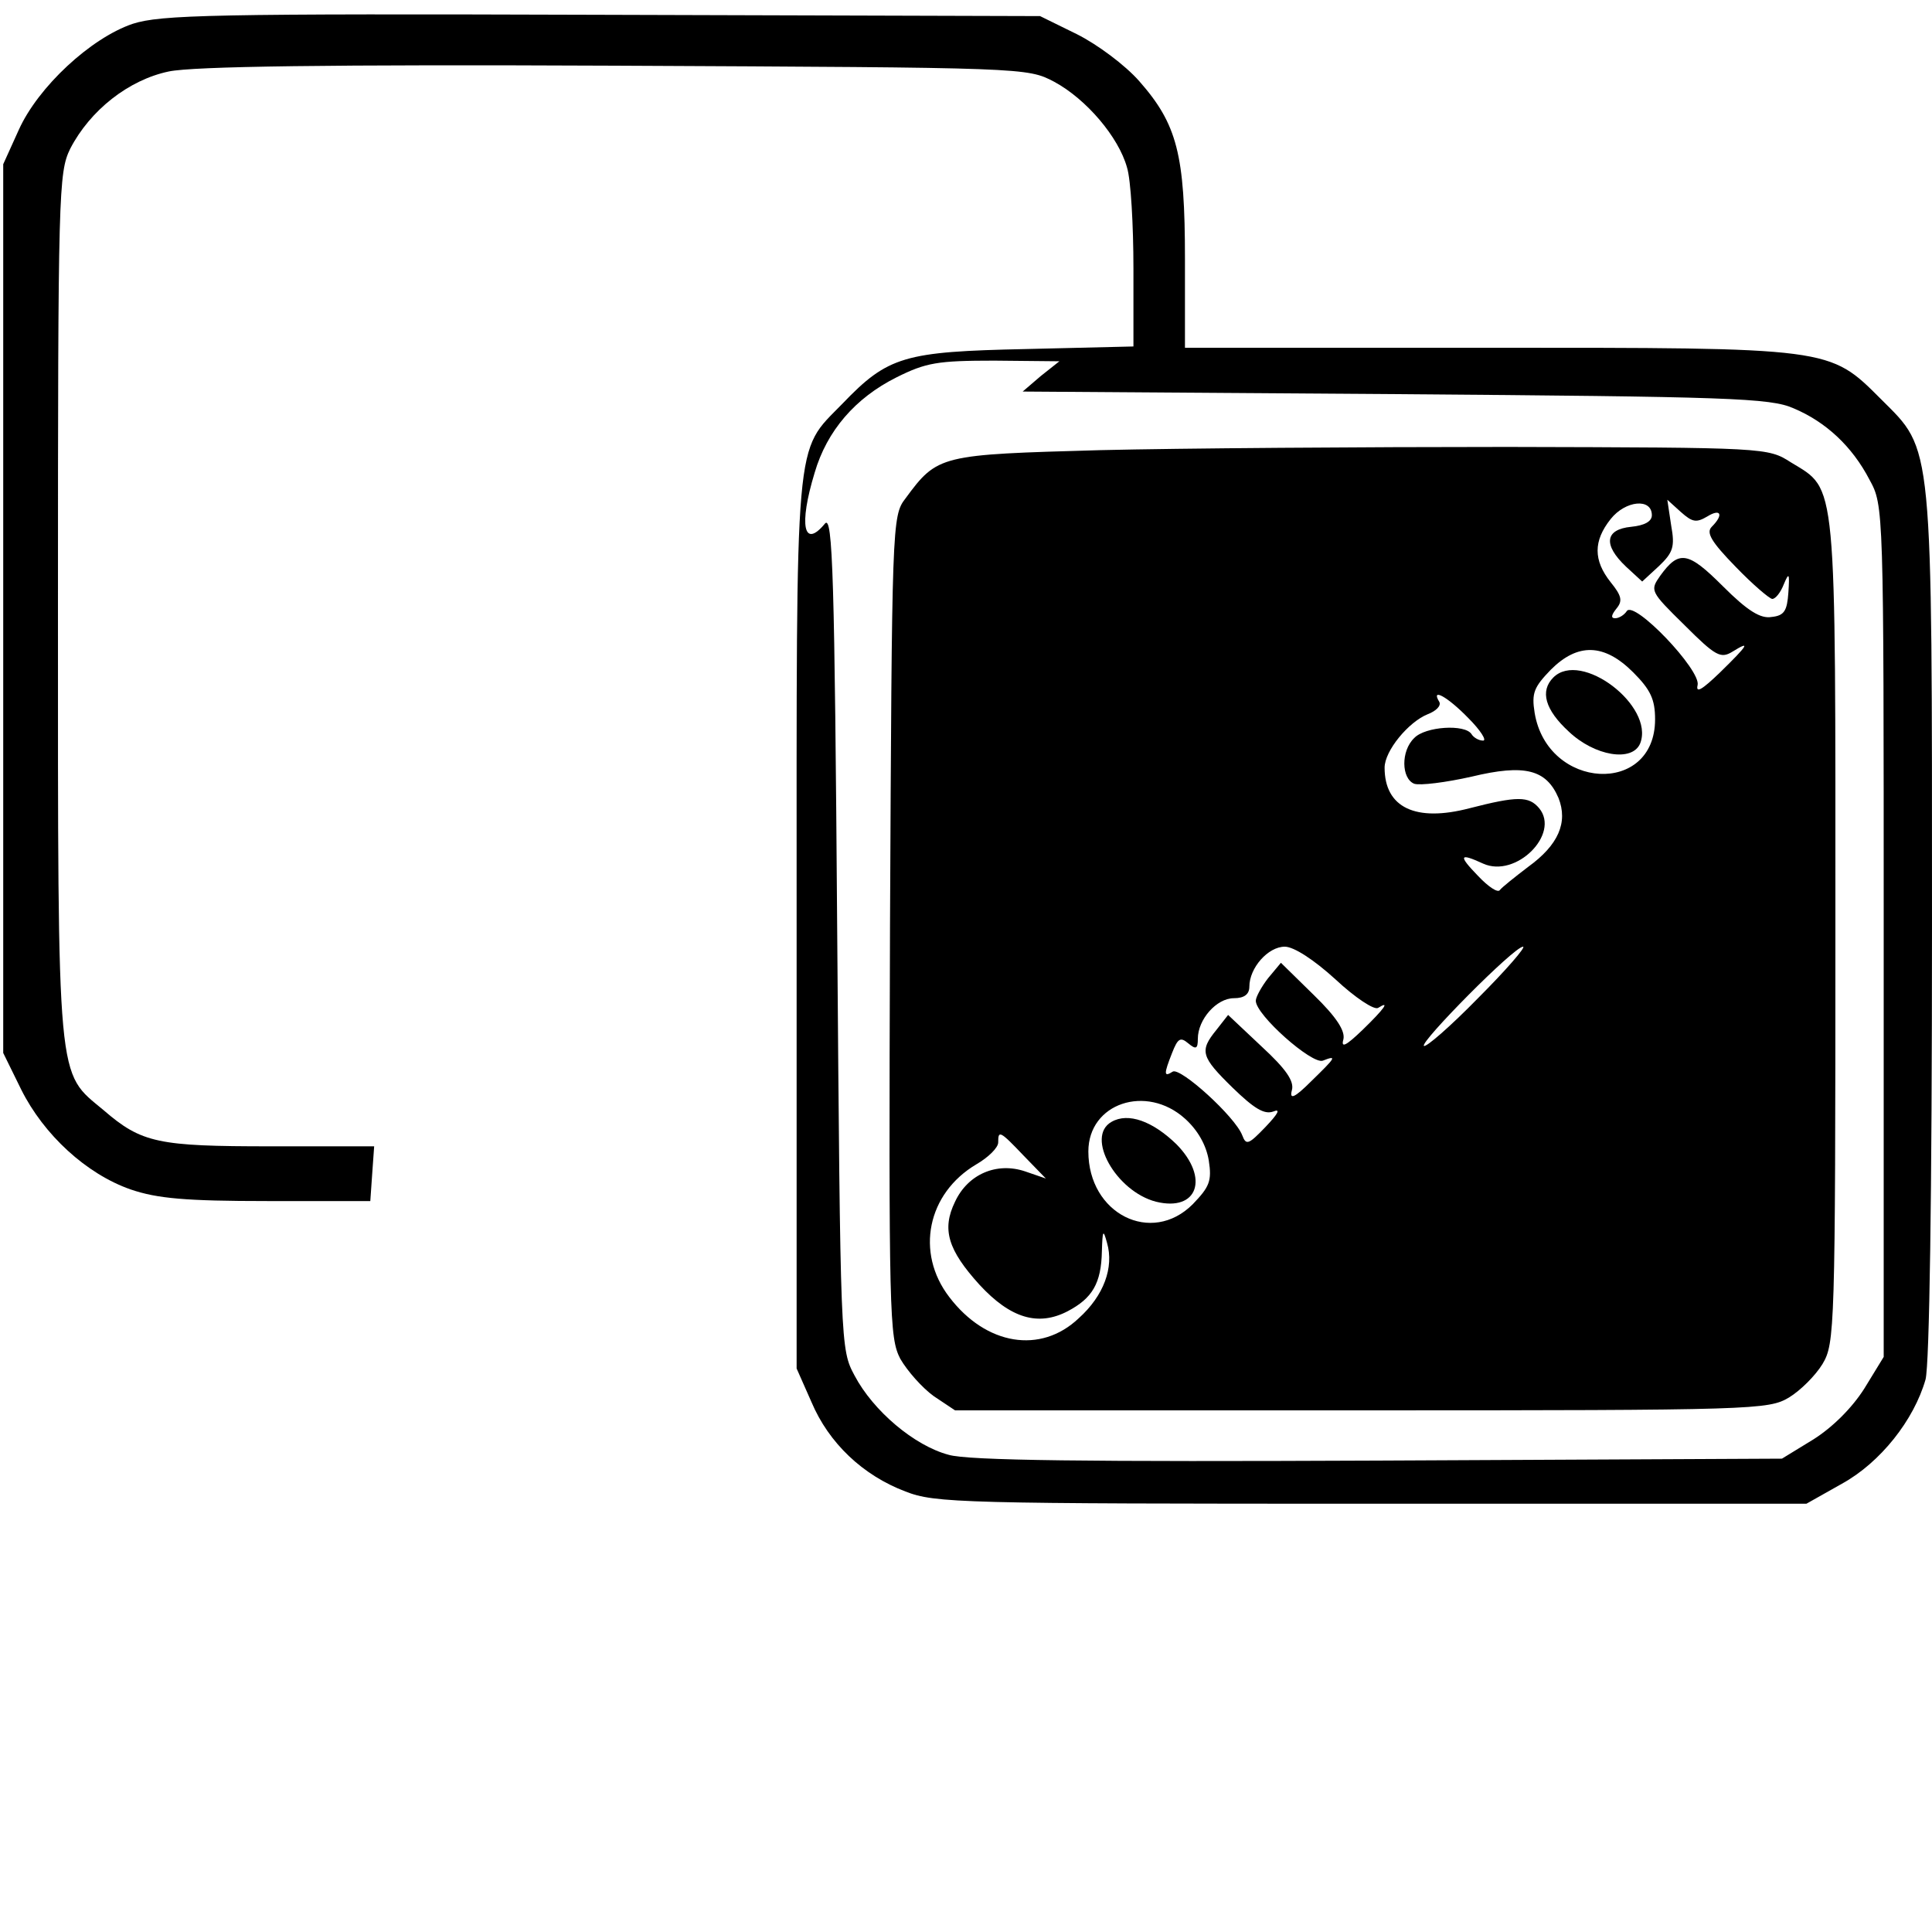
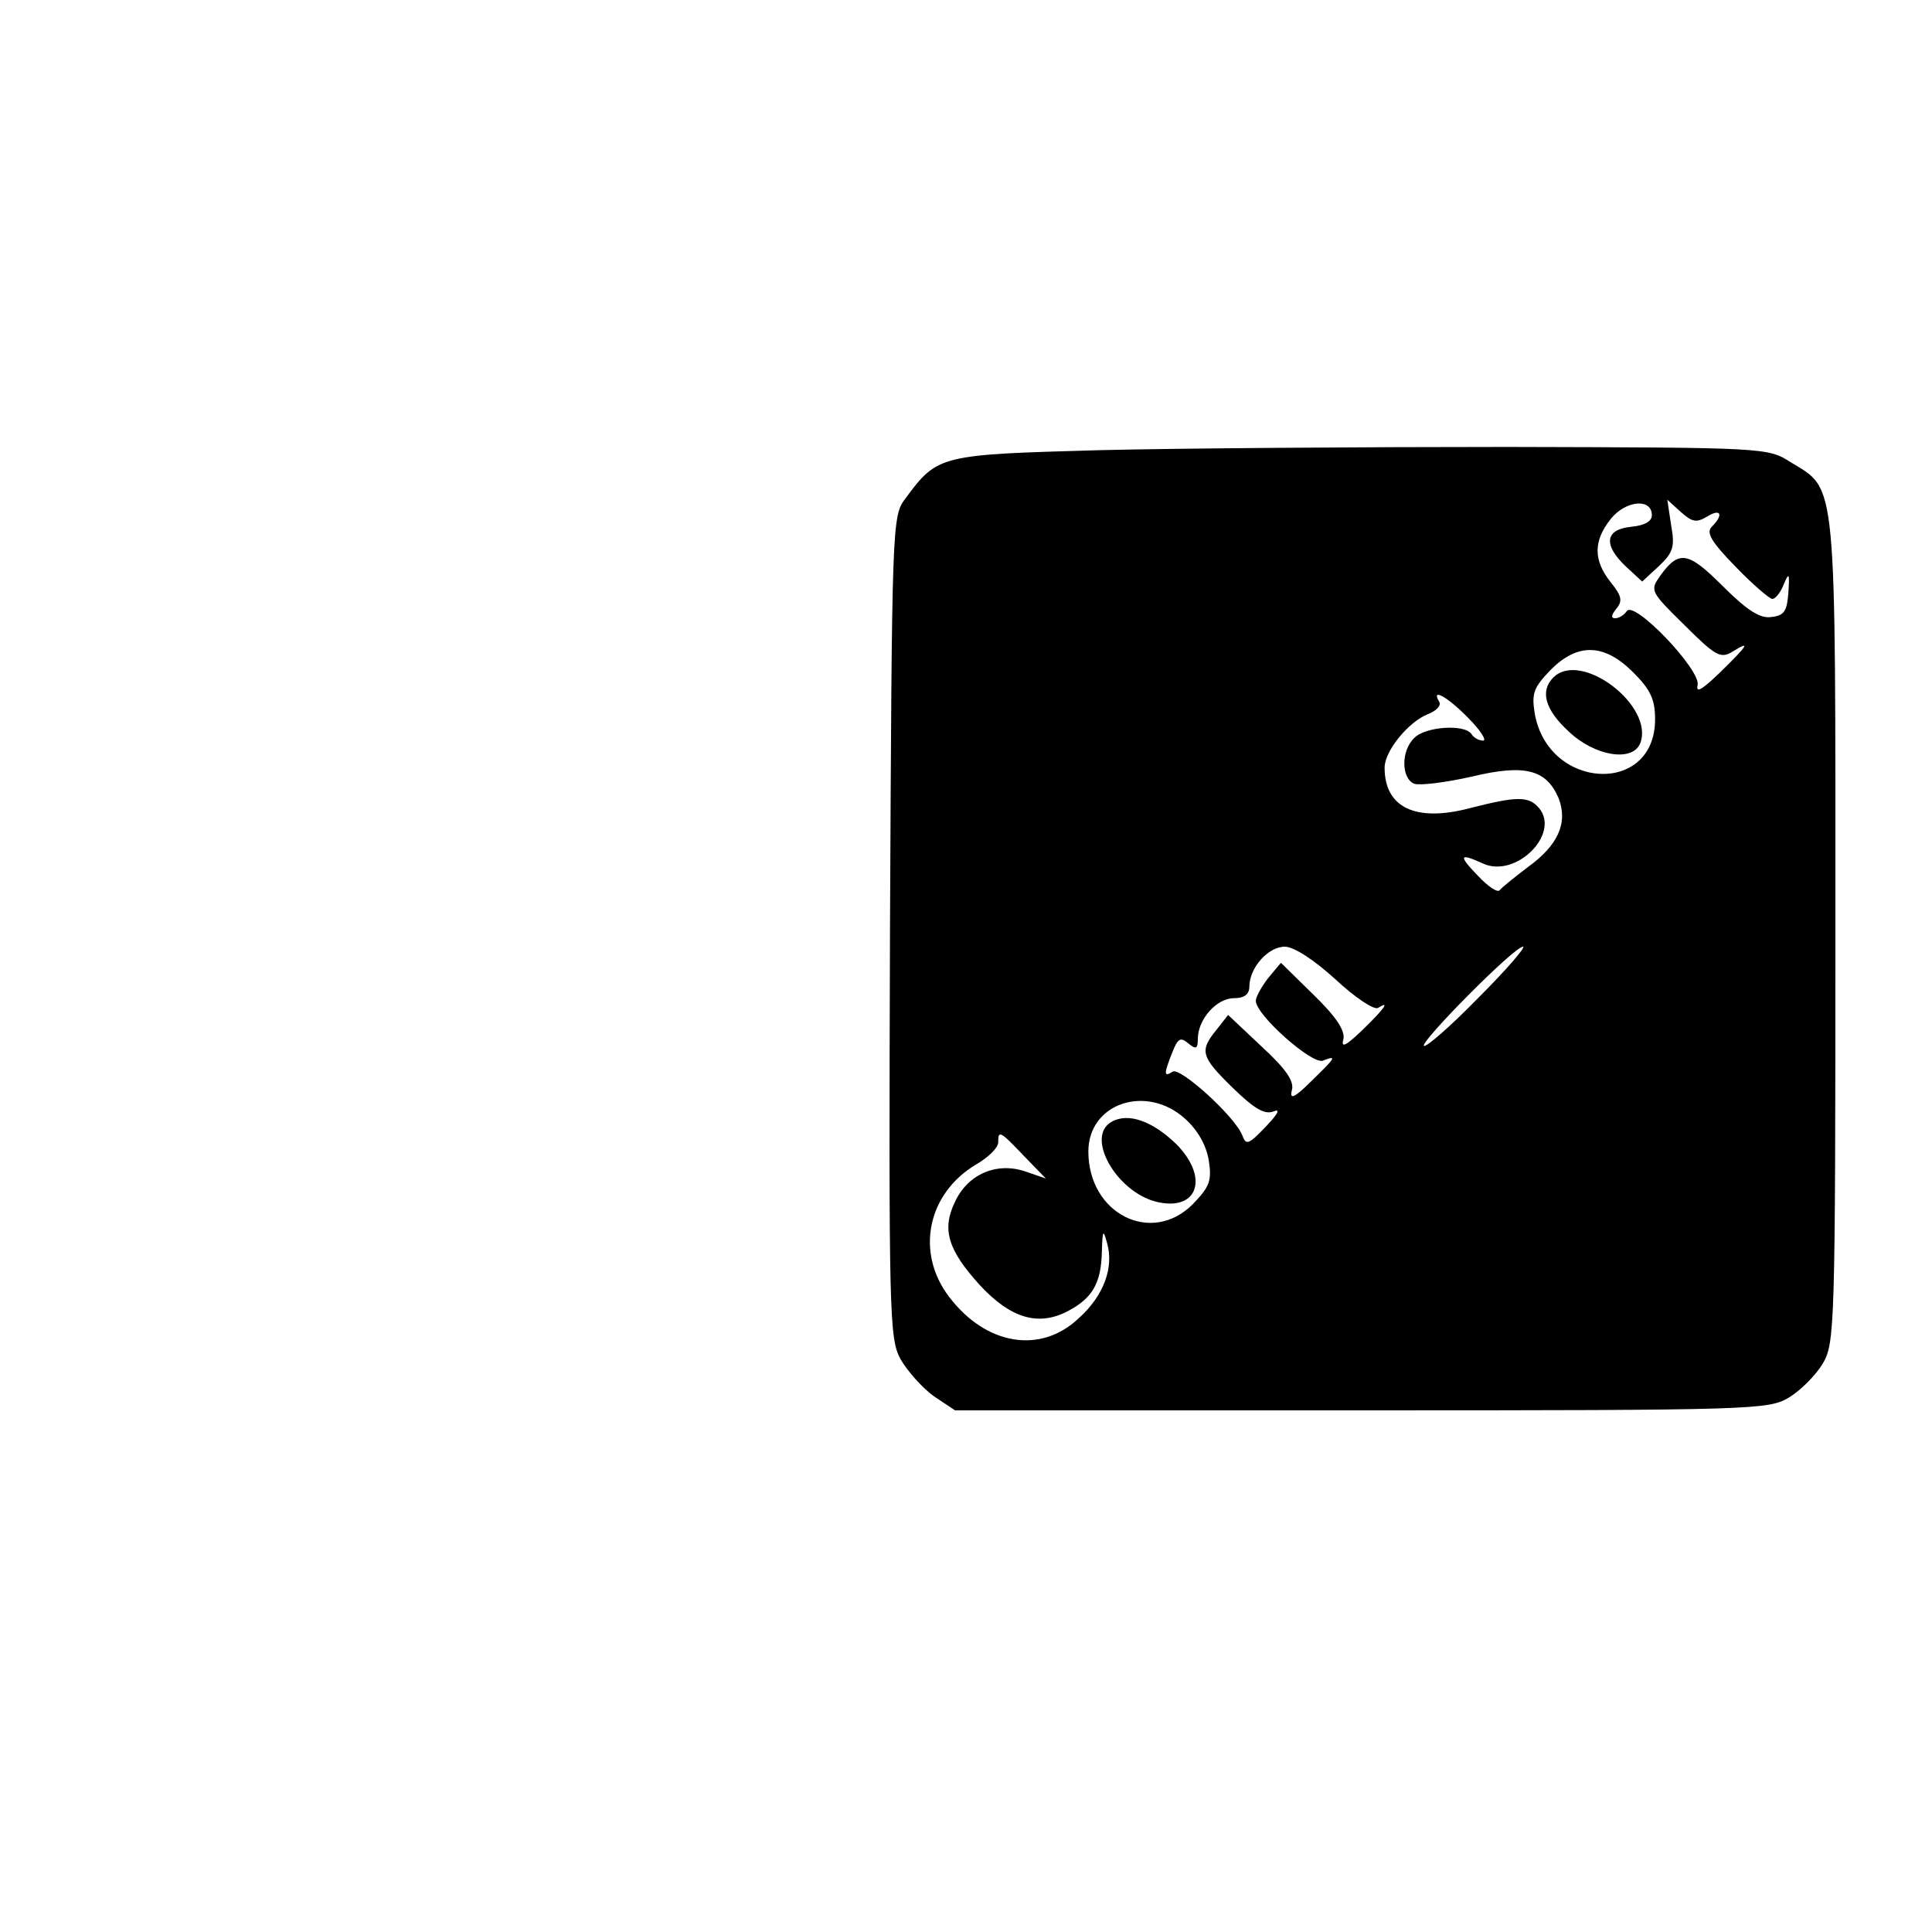
<svg xmlns="http://www.w3.org/2000/svg" version="1.0" width="300pt" height="300pt" viewBox="0 0 300 300" preserveAspectRatio="xMidYMid meet">
  <g transform="translate(0,300) scale(0.1,-0.1)" fill="#000000" stroke="none">
-     <path d="M206 2963 c-65 -22 -147 -98 -177 -165 l-24 -53 0 -690 0 -690 28 -57 c35 -70 101 -131 170 -155 41 -14 85 -18 212 -18 l160 0 3 43 3 42 -161 0 c-174 0 -200 5 -259 56 -73 61 -71 30 -71 782 0 645 1 674 19 711 31 60 91 107 153 120 38 8 248 11 694 9 638 -3 639 -3 681 -25 50 -27 100 -86 113 -133 6 -19 10 -90 10 -157 l0 -121 -167 -4 c-189 -4 -214 -11 -285 -85 -75 -77 -71 -37 -71 -808 l0 -690 23 -52 c27 -64 80 -114 146 -139 46 -18 86 -19 724 -19 l675 0 55 31 c60 33 112 99 130 162 6 24 10 280 10 703 0 762 2 738 -79 819 -81 81 -76 80 -613 80 l-468 0 0 138 c0 162 -12 209 -71 276 -22 25 -65 57 -97 73 l-57 28 -680 2 c-607 2 -685 0 -729 -14z m1410 -547 l-28 -24 578 -4 c519 -4 583 -6 619 -22 50 -21 91 -59 118 -111 22 -40 22 -43 22 -701 l0 -661 -30 -49 c-19 -30 -49 -60 -79 -79 l-49 -30 -626 -3 c-453 -2 -638 0 -668 9 -53 14 -117 68 -146 123 -22 41 -22 44 -27 690 -4 552 -7 647 -19 633 -33 -40 -41 -3 -16 79 19 65 63 116 127 148 46 23 64 26 152 26 l101 -1 -29 -23z" />
    <path d="M1708 2301 c-248 -7 -252 -7 -302 -75 -21 -27 -21 -39 -24 -664 -2 -606 -1 -639 16 -672 11 -19 34 -45 52 -58 l33 -22 631 0 c612 0 632 1 664 20 18 11 41 34 52 52 19 32 20 52 20 671 0 712 3 685 -69 729 -36 23 -38 23 -441 24 -223 0 -507 -2 -632 -5z m857 -101 c0 -10 -12 -16 -32 -18 -41 -4 -44 -28 -8 -62 l25 -23 26 24 c22 21 25 30 19 63 l-6 40 21 -19 c18 -16 24 -17 41 -7 21 13 26 3 7 -16 -9 -9 -1 -23 37 -62 27 -28 53 -50 57 -50 5 0 13 10 18 23 8 19 9 17 7 -13 -2 -28 -6 -36 -26 -38 -17 -3 -37 9 -76 48 -54 54 -68 56 -97 16 -16 -23 -16 -24 38 -77 48 -48 56 -52 74 -41 29 18 25 11 -19 -32 -28 -27 -38 -33 -35 -20 6 23 -99 133 -110 115 -4 -6 -12 -11 -18 -11 -7 0 -6 5 2 15 10 12 8 20 -9 41 -27 34 -27 64 0 98 23 29 64 33 64 6z m-29 -244 c27 -27 34 -42 34 -73 0 -119 -167 -110 -187 10 -5 31 -1 40 25 67 42 42 83 41 128 -4z m-256 -71 c19 -19 29 -35 23 -35 -7 0 -15 5 -18 10 -10 16 -72 12 -89 -6 -21 -20 -20 -63 0 -71 9 -3 49 2 89 11 83 20 116 11 135 -33 15 -38 0 -73 -47 -107 -21 -16 -41 -32 -44 -36 -3 -5 -18 5 -34 22 -31 32 -29 36 8 19 51 -23 120 46 87 86 -16 19 -34 19 -108 0 -84 -22 -132 1 -132 63 0 26 37 71 67 83 13 5 21 13 18 19 -14 23 13 8 45 -25z m-206 -406 c30 -28 60 -48 66 -44 19 12 10 -1 -24 -34 -26 -25 -34 -29 -30 -15 3 13 -10 34 -46 69 l-51 50 -20 -24 c-10 -13 -19 -29 -19 -35 0 -22 87 -99 104 -93 23 9 20 5 -18 -32 -26 -26 -34 -29 -30 -14 4 14 -9 33 -47 68 l-52 49 -18 -23 c-27 -33 -24 -42 25 -90 33 -32 49 -42 63 -37 12 5 8 -3 -12 -24 -26 -27 -30 -29 -36 -13 -11 29 -96 106 -108 99 -14 -9 -14 -4 -1 29 9 23 13 25 25 15 12 -10 15 -9 15 7 0 30 29 63 56 63 16 0 24 6 24 18 0 29 29 62 55 62 14 0 45 -20 79 -51z m221 -29 c-43 -44 -81 -77 -84 -74 -6 6 140 154 154 154 5 0 -26 -36 -70 -80z m-455 -187 c20 -18 33 -41 37 -65 5 -32 1 -41 -25 -68 -64 -64 -162 -15 -162 82 0 75 90 105 150 51z m-250 -58 l34 -35 -32 11 c-44 15 -89 -4 -109 -47 -21 -43 -11 -75 38 -129 48 -52 91 -65 137 -41 38 20 52 43 53 93 1 33 2 35 8 13 11 -38 -5 -82 -44 -117 -59 -56 -144 -42 -201 33 -53 69 -34 161 42 206 19 11 34 26 34 34 0 19 2 19 40 -21z" />
    <path d="M2412 1948 c-21 -21 -13 -50 24 -84 40 -38 99 -48 111 -18 22 58 -92 145 -135 102z" />
    <path d="M1726 1258 c-41 -23 7 -108 69 -124 65 -16 83 37 32 89 -37 36 -75 50 -101 35z" />
  </g>
</svg>